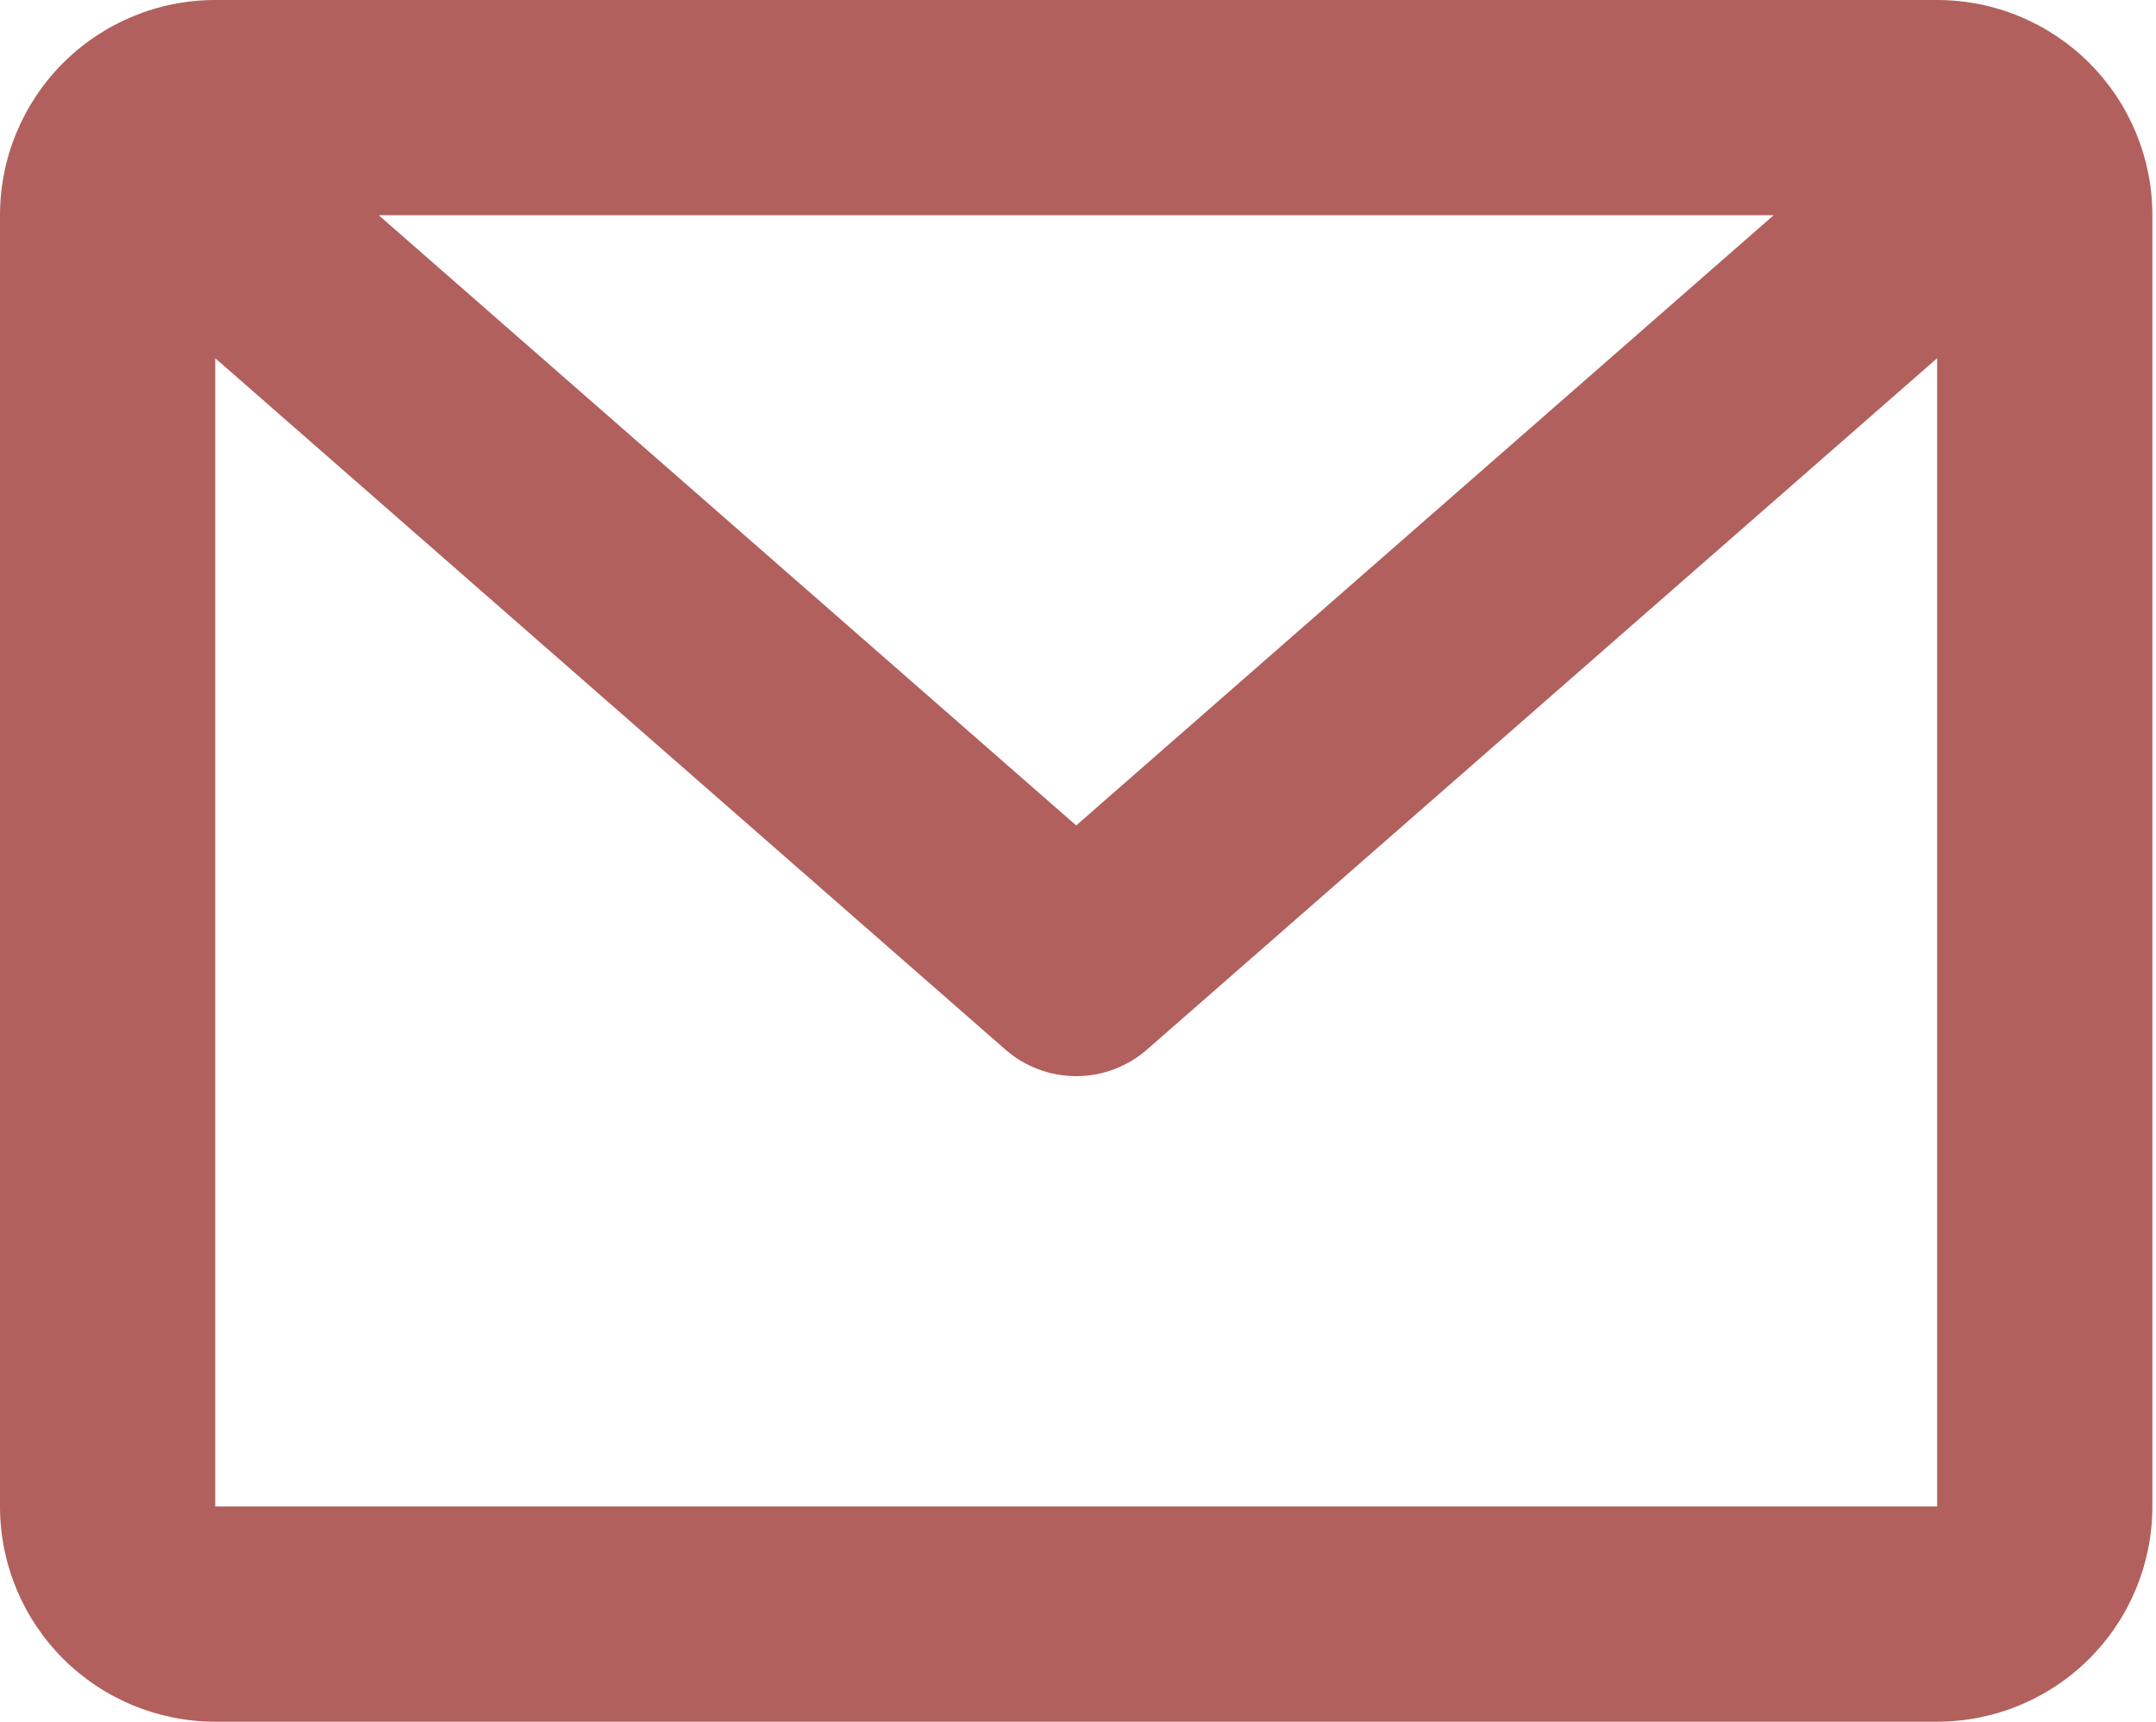
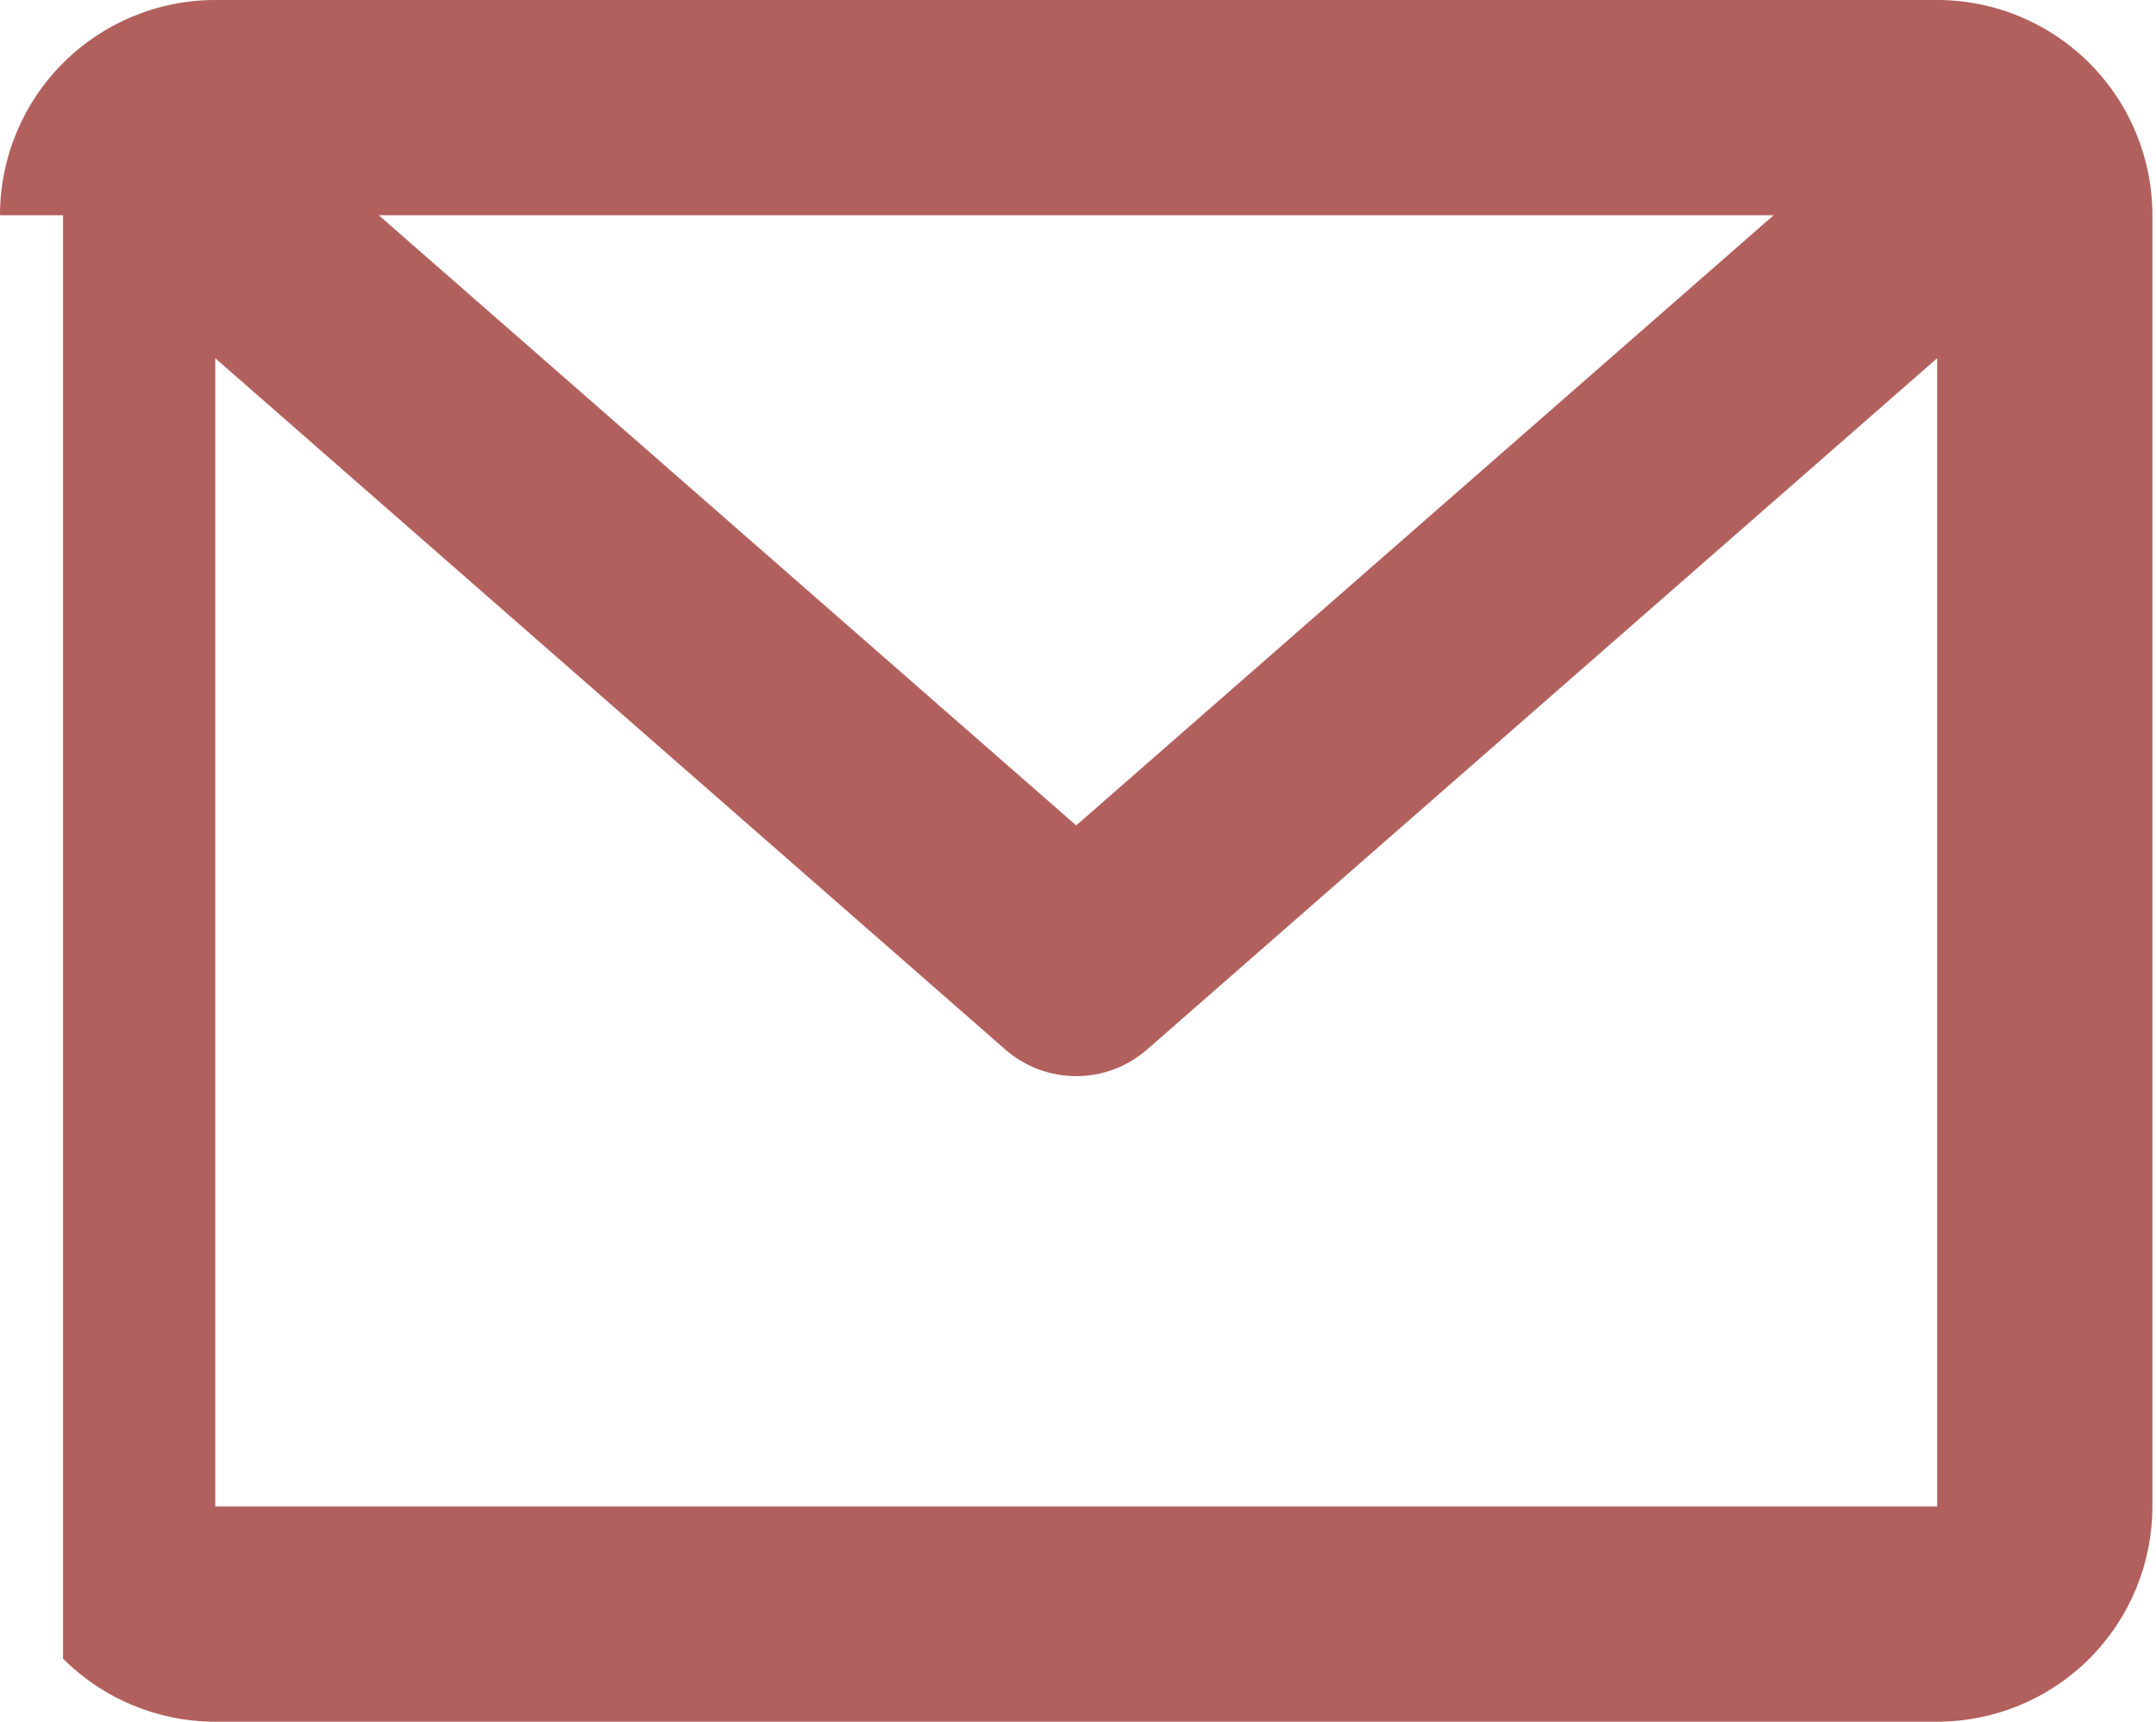
<svg xmlns="http://www.w3.org/2000/svg" width="149" height="119" viewBox="0 0 149 119" fill="none">
-   <path d="M0 14.875C0 10.93 1.567 7.146 4.357 4.357C7.146 1.567 10.93 0 14.875 0H133.875C137.82 0 141.604 1.567 144.393 4.357C147.183 7.146 148.75 10.93 148.75 14.875V104.125C148.75 108.07 147.183 111.854 144.393 114.643C141.604 117.433 137.82 119 133.875 119H14.875C10.93 119 7.146 117.433 4.357 114.643C1.567 111.854 0 108.07 0 104.125V14.875ZM26.173 14.875L74.375 57.053L122.577 14.875H26.173ZM133.875 24.759L79.276 72.538C77.92 73.726 76.178 74.381 74.375 74.381C72.572 74.381 70.83 73.726 69.474 72.538L14.875 24.759V104.125H133.875V24.759Z" fill="#B2605D" />
+   <path d="M0 14.875C0 10.93 1.567 7.146 4.357 4.357C7.146 1.567 10.93 0 14.875 0H133.875C137.82 0 141.604 1.567 144.393 4.357C147.183 7.146 148.75 10.93 148.75 14.875V104.125C148.75 108.07 147.183 111.854 144.393 114.643C141.604 117.433 137.82 119 133.875 119H14.875C10.93 119 7.146 117.433 4.357 114.643V14.875ZM26.173 14.875L74.375 57.053L122.577 14.875H26.173ZM133.875 24.759L79.276 72.538C77.92 73.726 76.178 74.381 74.375 74.381C72.572 74.381 70.83 73.726 69.474 72.538L14.875 24.759V104.125H133.875V24.759Z" fill="#B2605D" />
</svg>